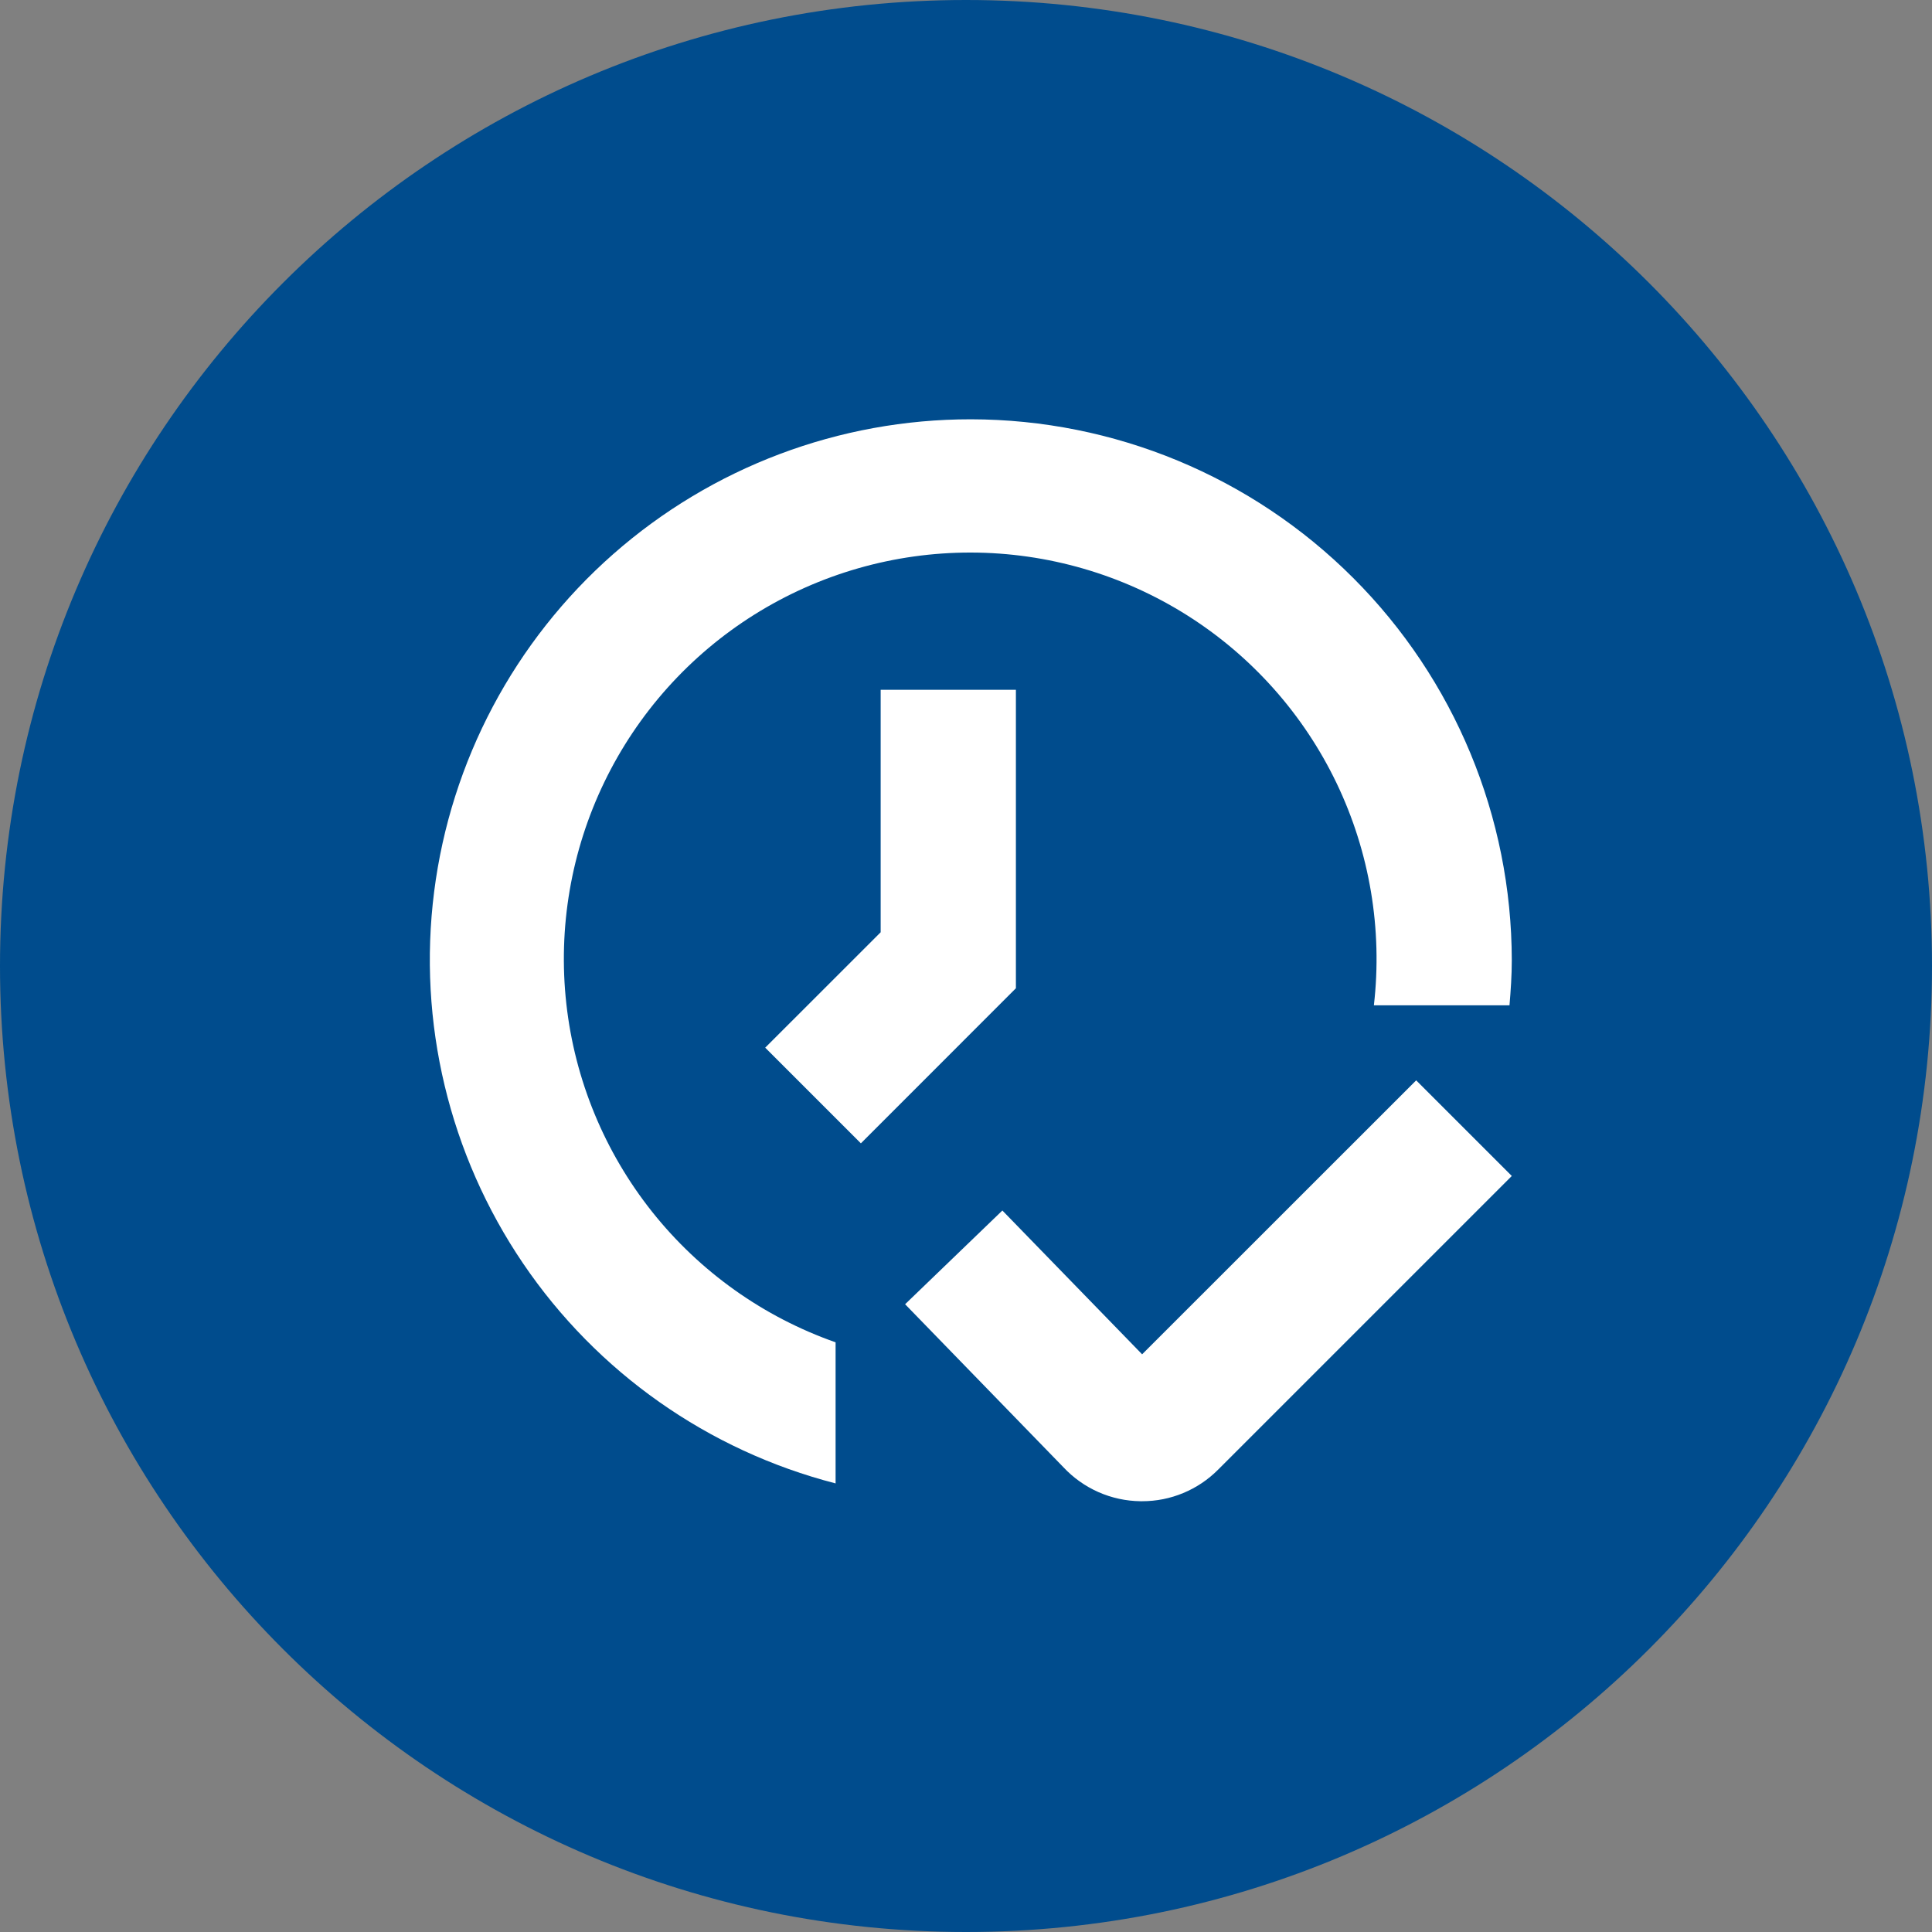
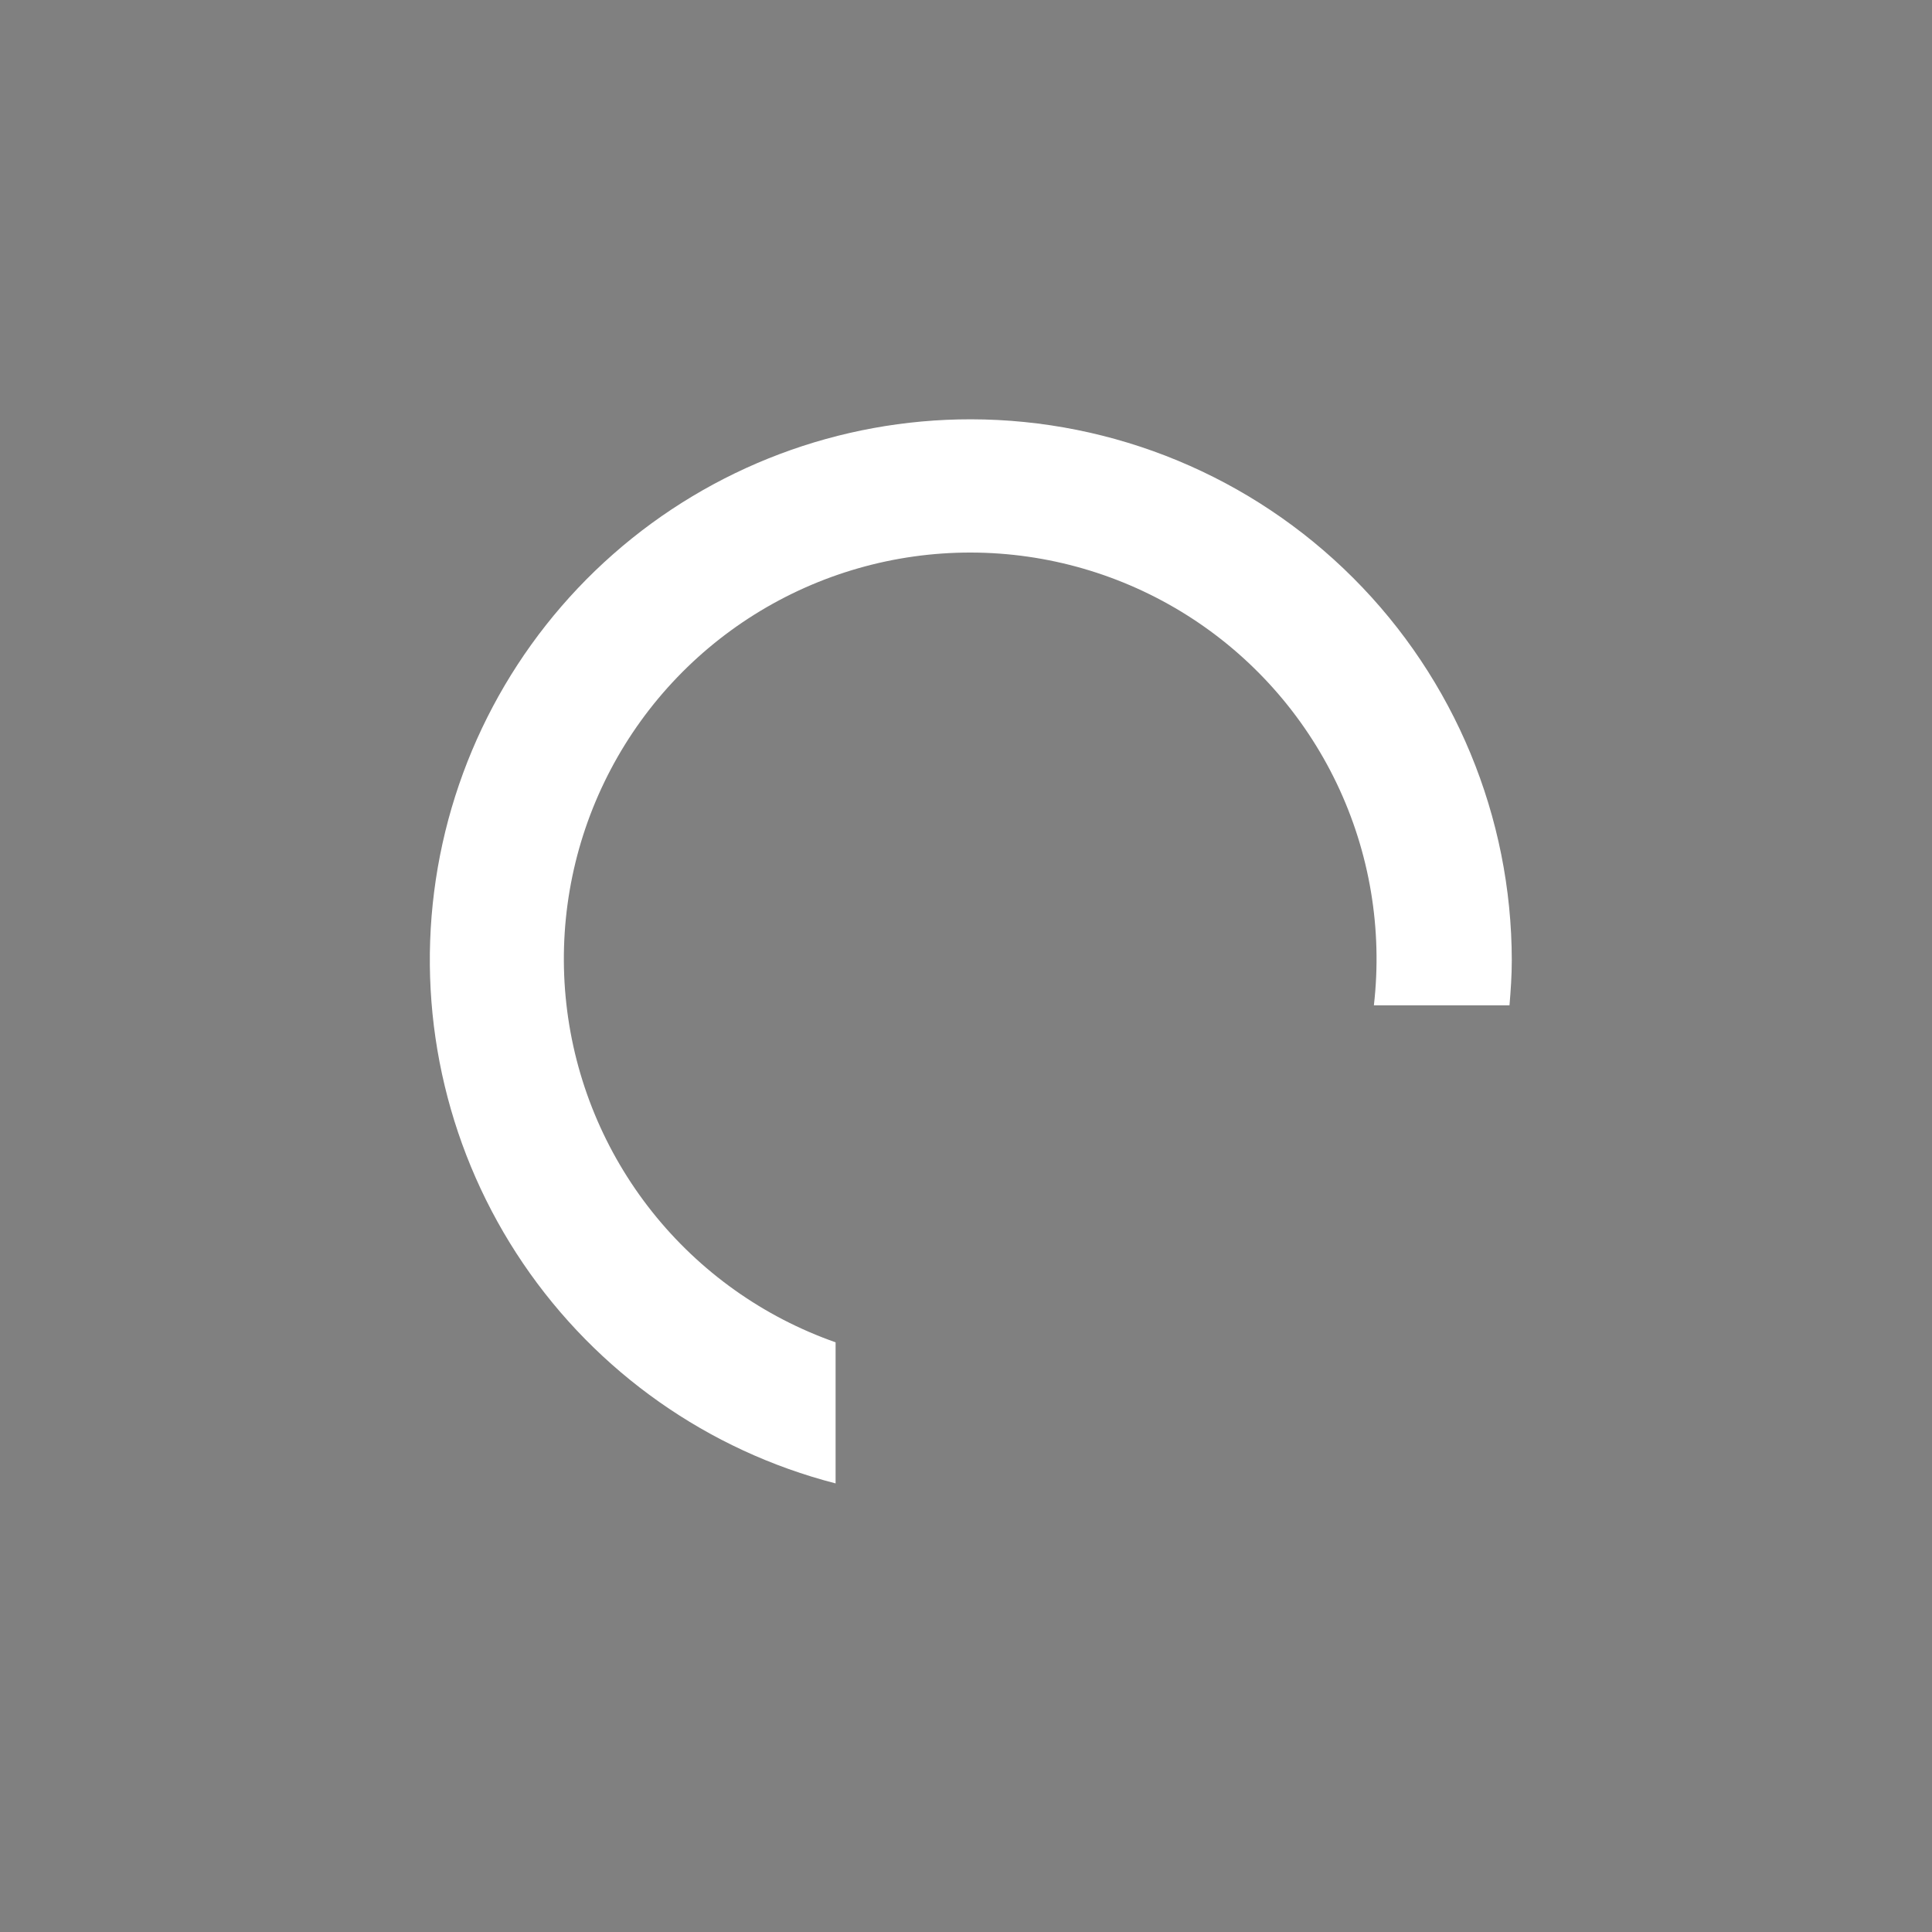
<svg xmlns="http://www.w3.org/2000/svg" width="100" height="100" viewBox="0 0 100 100" fill="none">
  <rect x="0" y="0" width="100" height="100" fill="#808080" stroke="none" />
-   <path d="M50 100C77.614 100 100 77.614 100 50C100 22.386 77.614 0 50 0C22.386 0 0 22.386 0 50C0 77.614 22.386 100 50 100Z" fill="#004C8D" />
  <g clip-path="url(#clip0_1159_5611)">
-     <path d="M63.048 76.07L78.25 60.868L73.301 55.919L59.116 70.099L51.883 62.656L46.848 67.507L55.042 75.944C55.554 76.491 56.172 76.929 56.857 77.232C57.543 77.534 58.283 77.694 59.032 77.703H59.116C59.847 77.704 60.571 77.56 61.245 77.279C61.92 76.999 62.533 76.588 63.048 76.07ZM45.583 35.703V48.254L39.607 54.227L44.559 59.179L52.583 51.152V35.703H45.583Z" fill="white" />
    <path d="M50.25 21.703C43.436 21.698 36.855 24.179 31.74 28.681C26.626 33.183 23.33 39.397 22.471 46.156C21.612 52.916 23.249 59.756 27.075 65.395C30.9 71.033 36.652 75.082 43.25 76.781V69.478C39.513 68.166 36.223 65.826 33.758 62.727C31.292 59.627 29.752 55.895 29.314 51.959C28.876 48.023 29.558 44.044 31.282 40.478C33.005 36.913 35.701 33.906 39.057 31.805C42.414 29.704 46.296 28.593 50.256 28.6C54.217 28.608 58.094 29.733 61.443 31.846C64.792 33.96 67.476 36.976 69.187 40.548C70.897 44.12 71.565 48.102 71.112 52.036H78.131C78.196 51.264 78.25 50.492 78.25 49.703C78.242 42.279 75.289 35.162 70.04 29.913C64.791 24.663 57.674 21.711 50.25 21.703Z" fill="white" />
  </g>
  <defs>
    <clipPath id="clip0_1159_5611">
      <rect width="56" height="56" fill="white" transform="translate(22.25 21.703)" />
    </clipPath>
  </defs>
</svg>